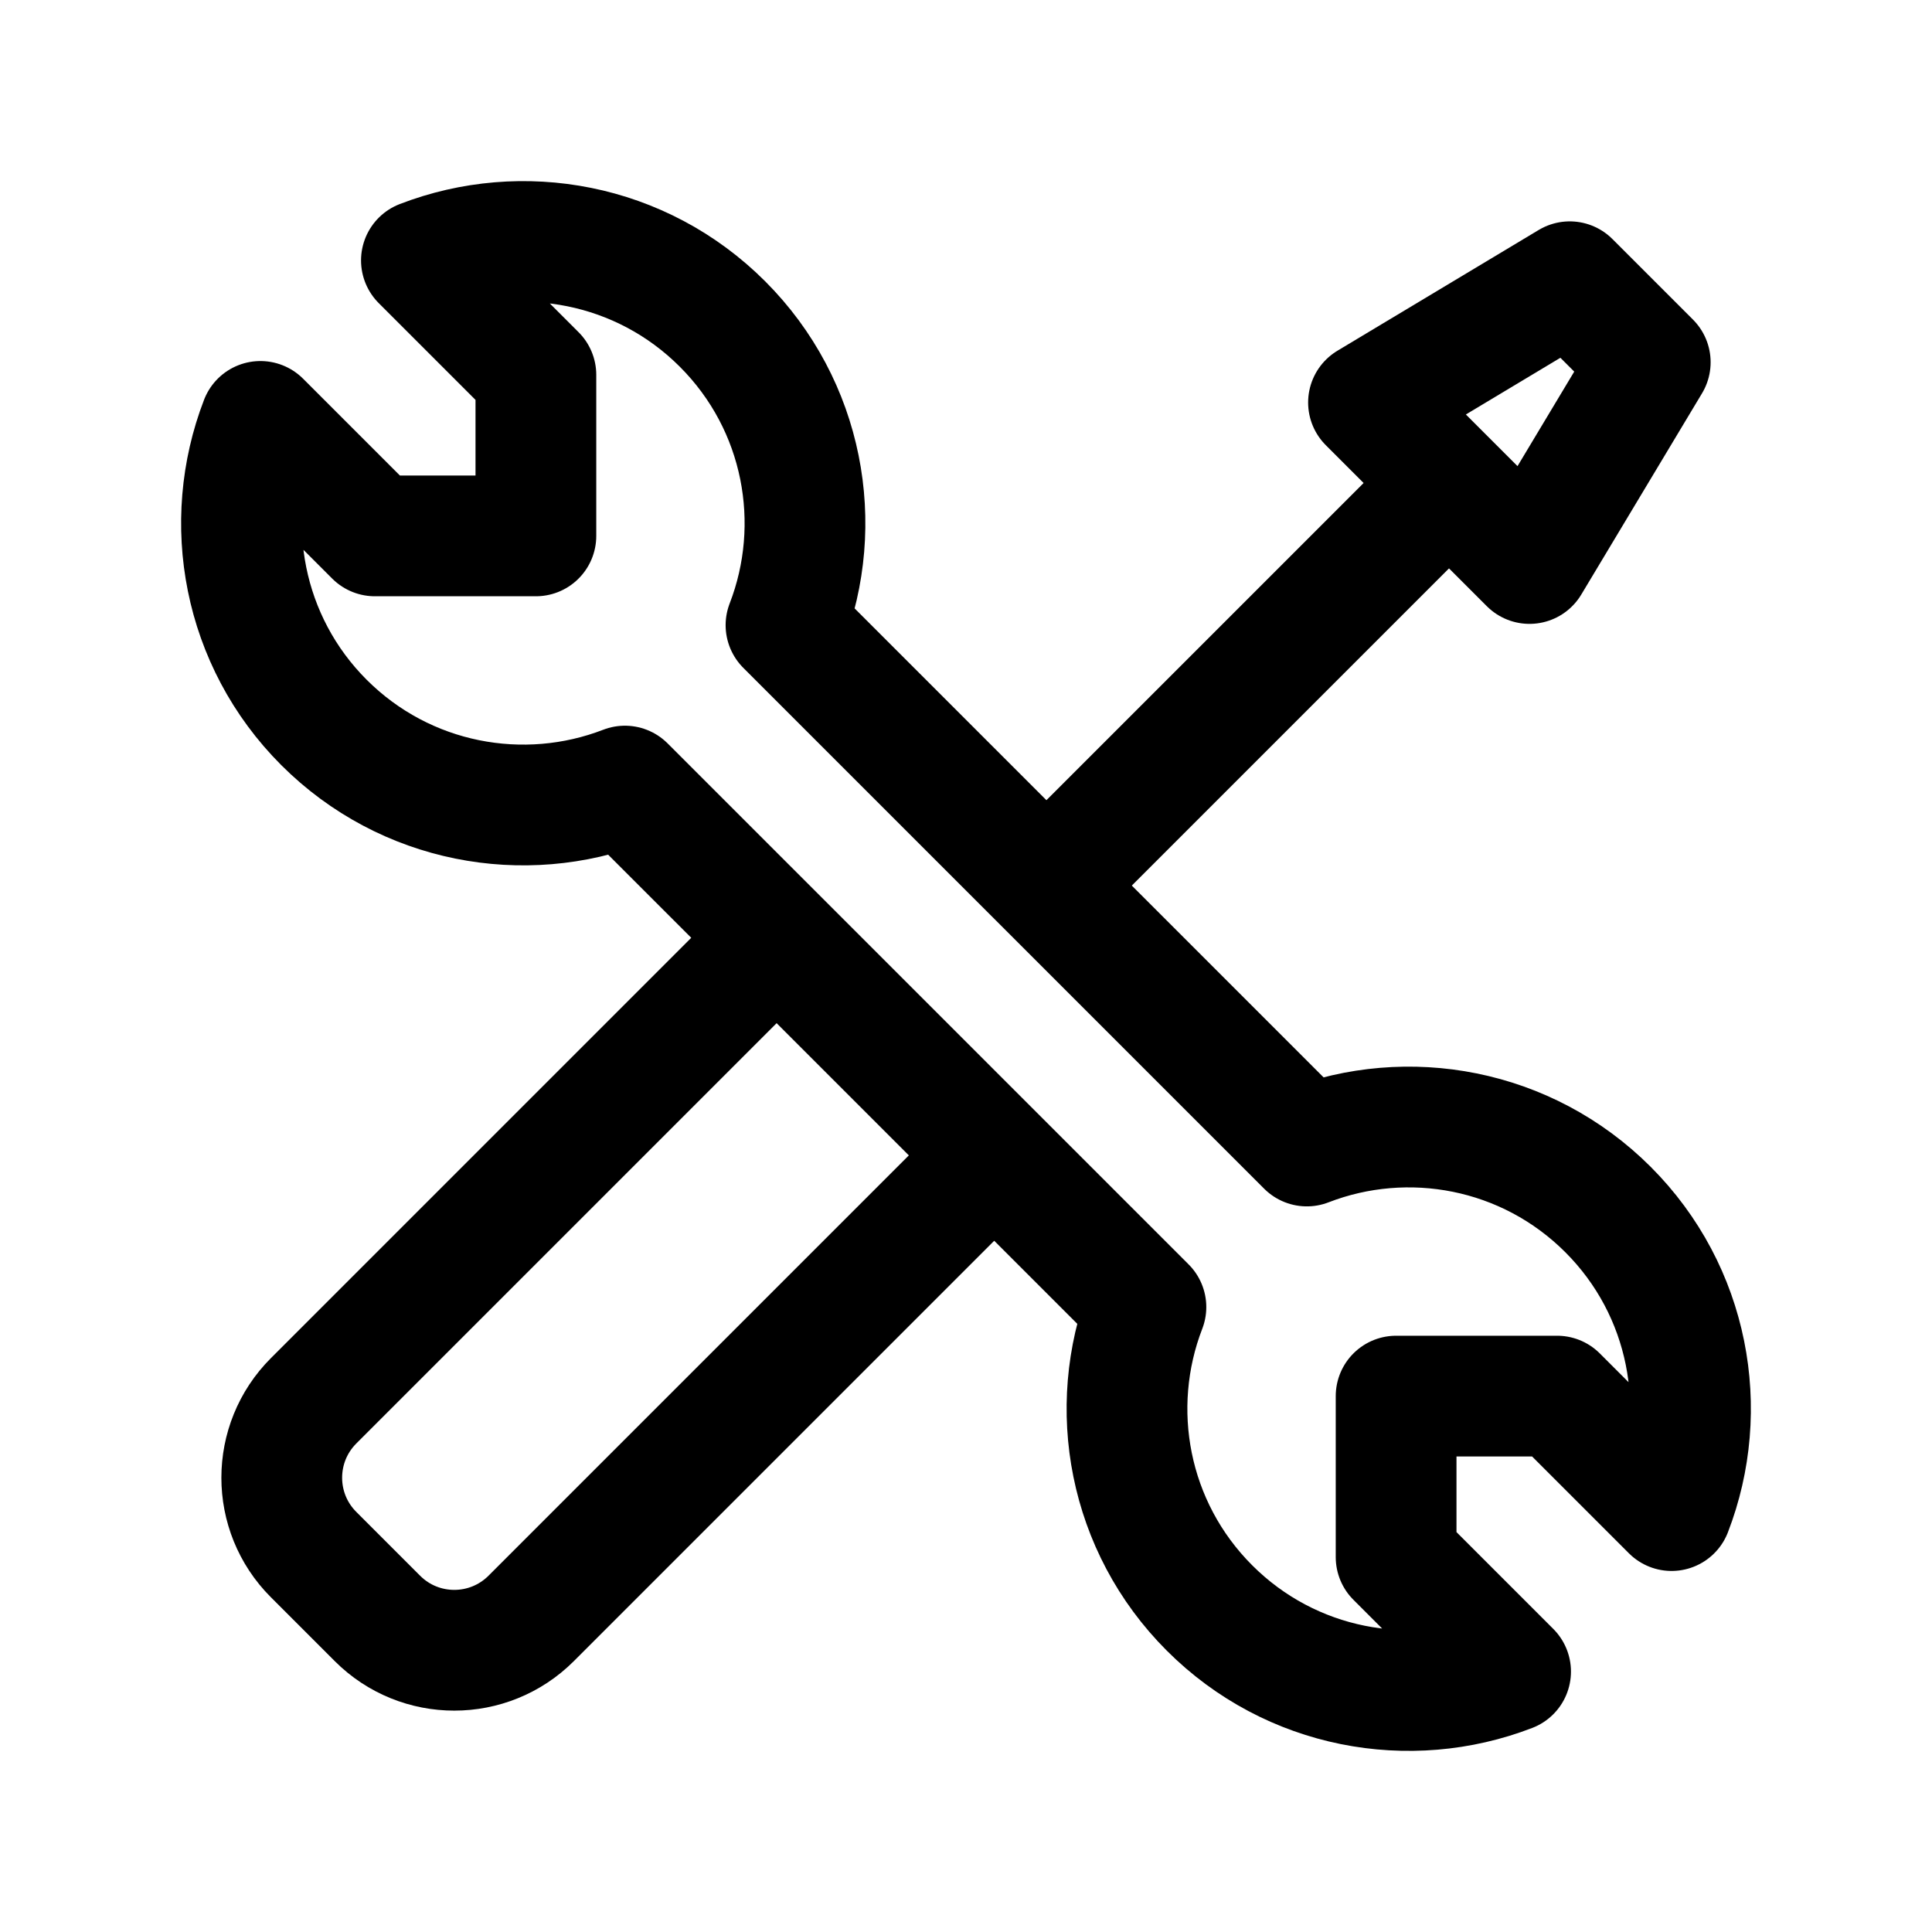
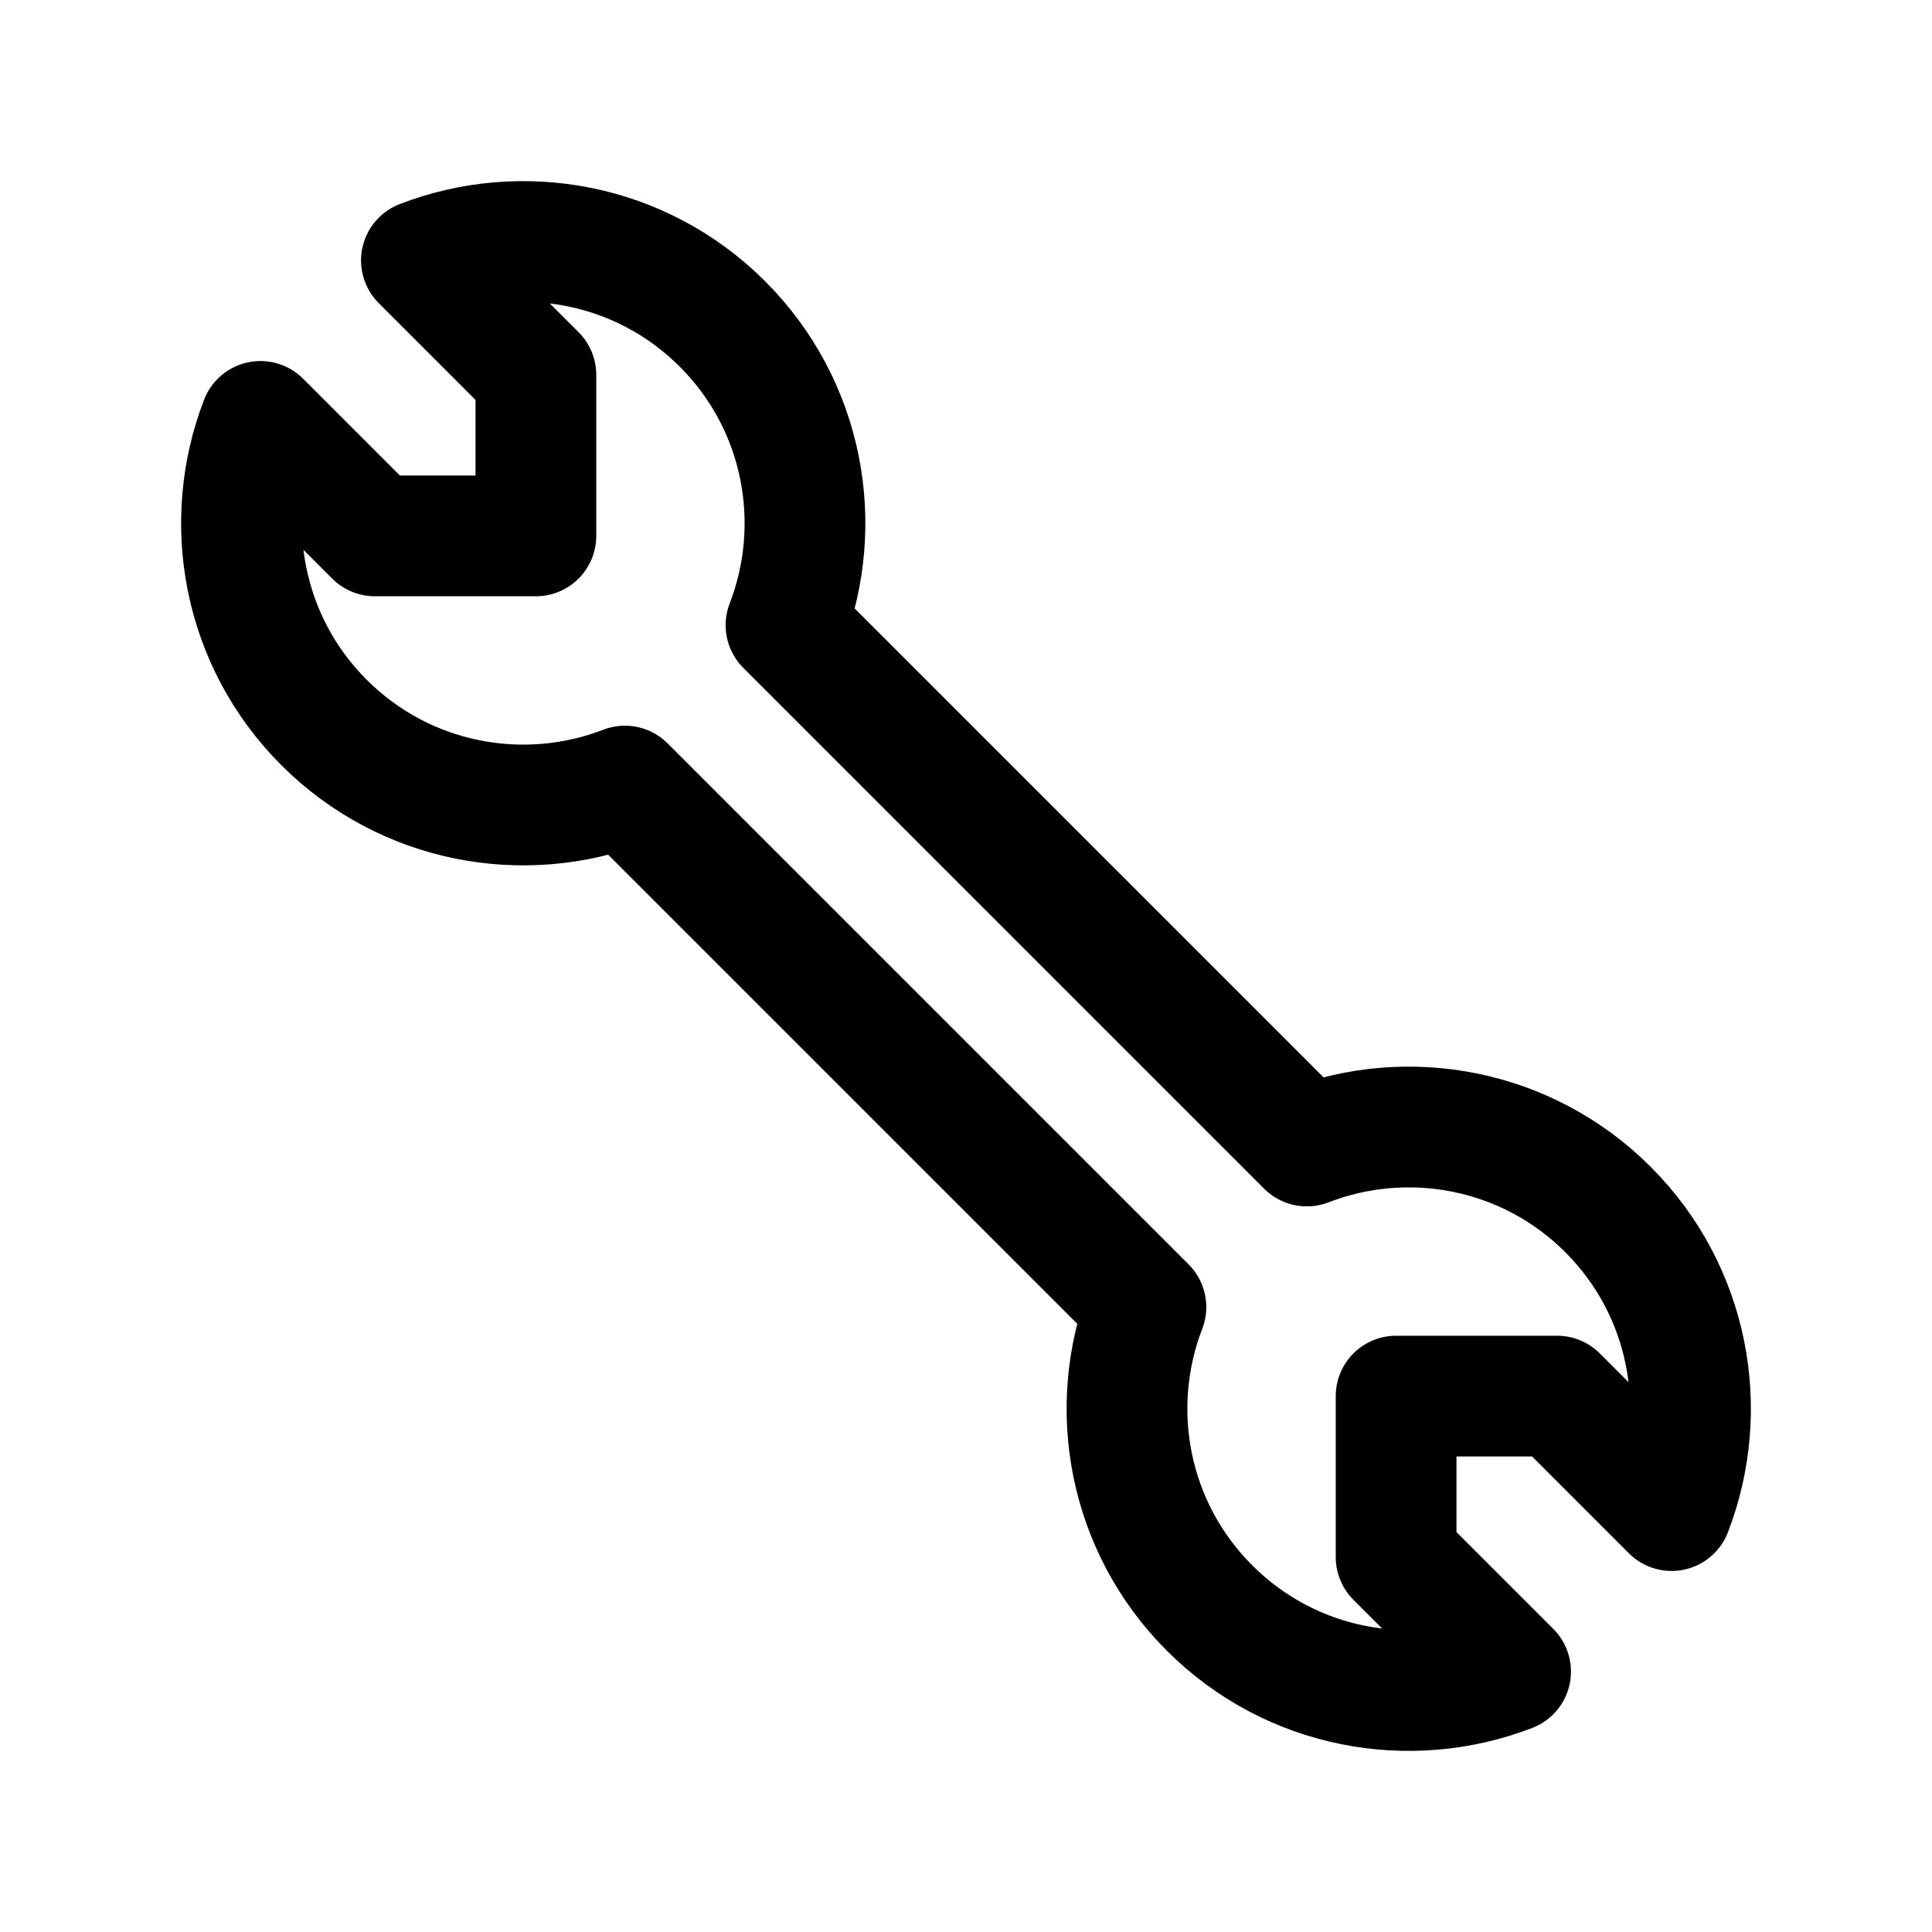
<svg xmlns="http://www.w3.org/2000/svg" viewBox="0 0 24 24" width="48" height="48" fill="none">
-   <path d="M13 11L18 6" stroke="currentColor" stroke-width="1.5" />
-   <path d="M19 7L17 5L19.5 3.5L20.5 4.5L19 7Z" stroke="currentColor" stroke-width="1.5" stroke-linejoin="round" />
  <path d="M4.025 8.975C3.014 7.964 2.751 6.488 3.235 5.235L4.657 6.657H6.657V4.657L5.235 3.235C6.488 2.751 7.964 3.014 8.975 4.025C9.986 5.036 10.249 6.513 9.764 7.766L16.234 14.236C17.487 13.751 18.963 14.014 19.975 15.025C20.986 16.036 21.249 17.512 20.765 18.765L19.343 17.343L17.343 17.343V19.343L18.765 20.765C17.512 21.249 16.036 20.986 15.025 19.975C14.014 18.964 13.751 17.489 14.235 16.237L7.763 9.765C6.511 10.249 5.036 9.985 4.025 8.975Z" stroke="currentColor" stroke-width="1.5" stroke-linejoin="round" />
-   <path d="M12.203 14.5L6.599 20.104C6.071 20.632 5.215 20.632 4.688 20.104L3.896 19.312C3.368 18.785 3.368 17.929 3.896 17.401L9.5 11.797" stroke="currentColor" stroke-width="1.5" stroke-linejoin="round" />
</svg>